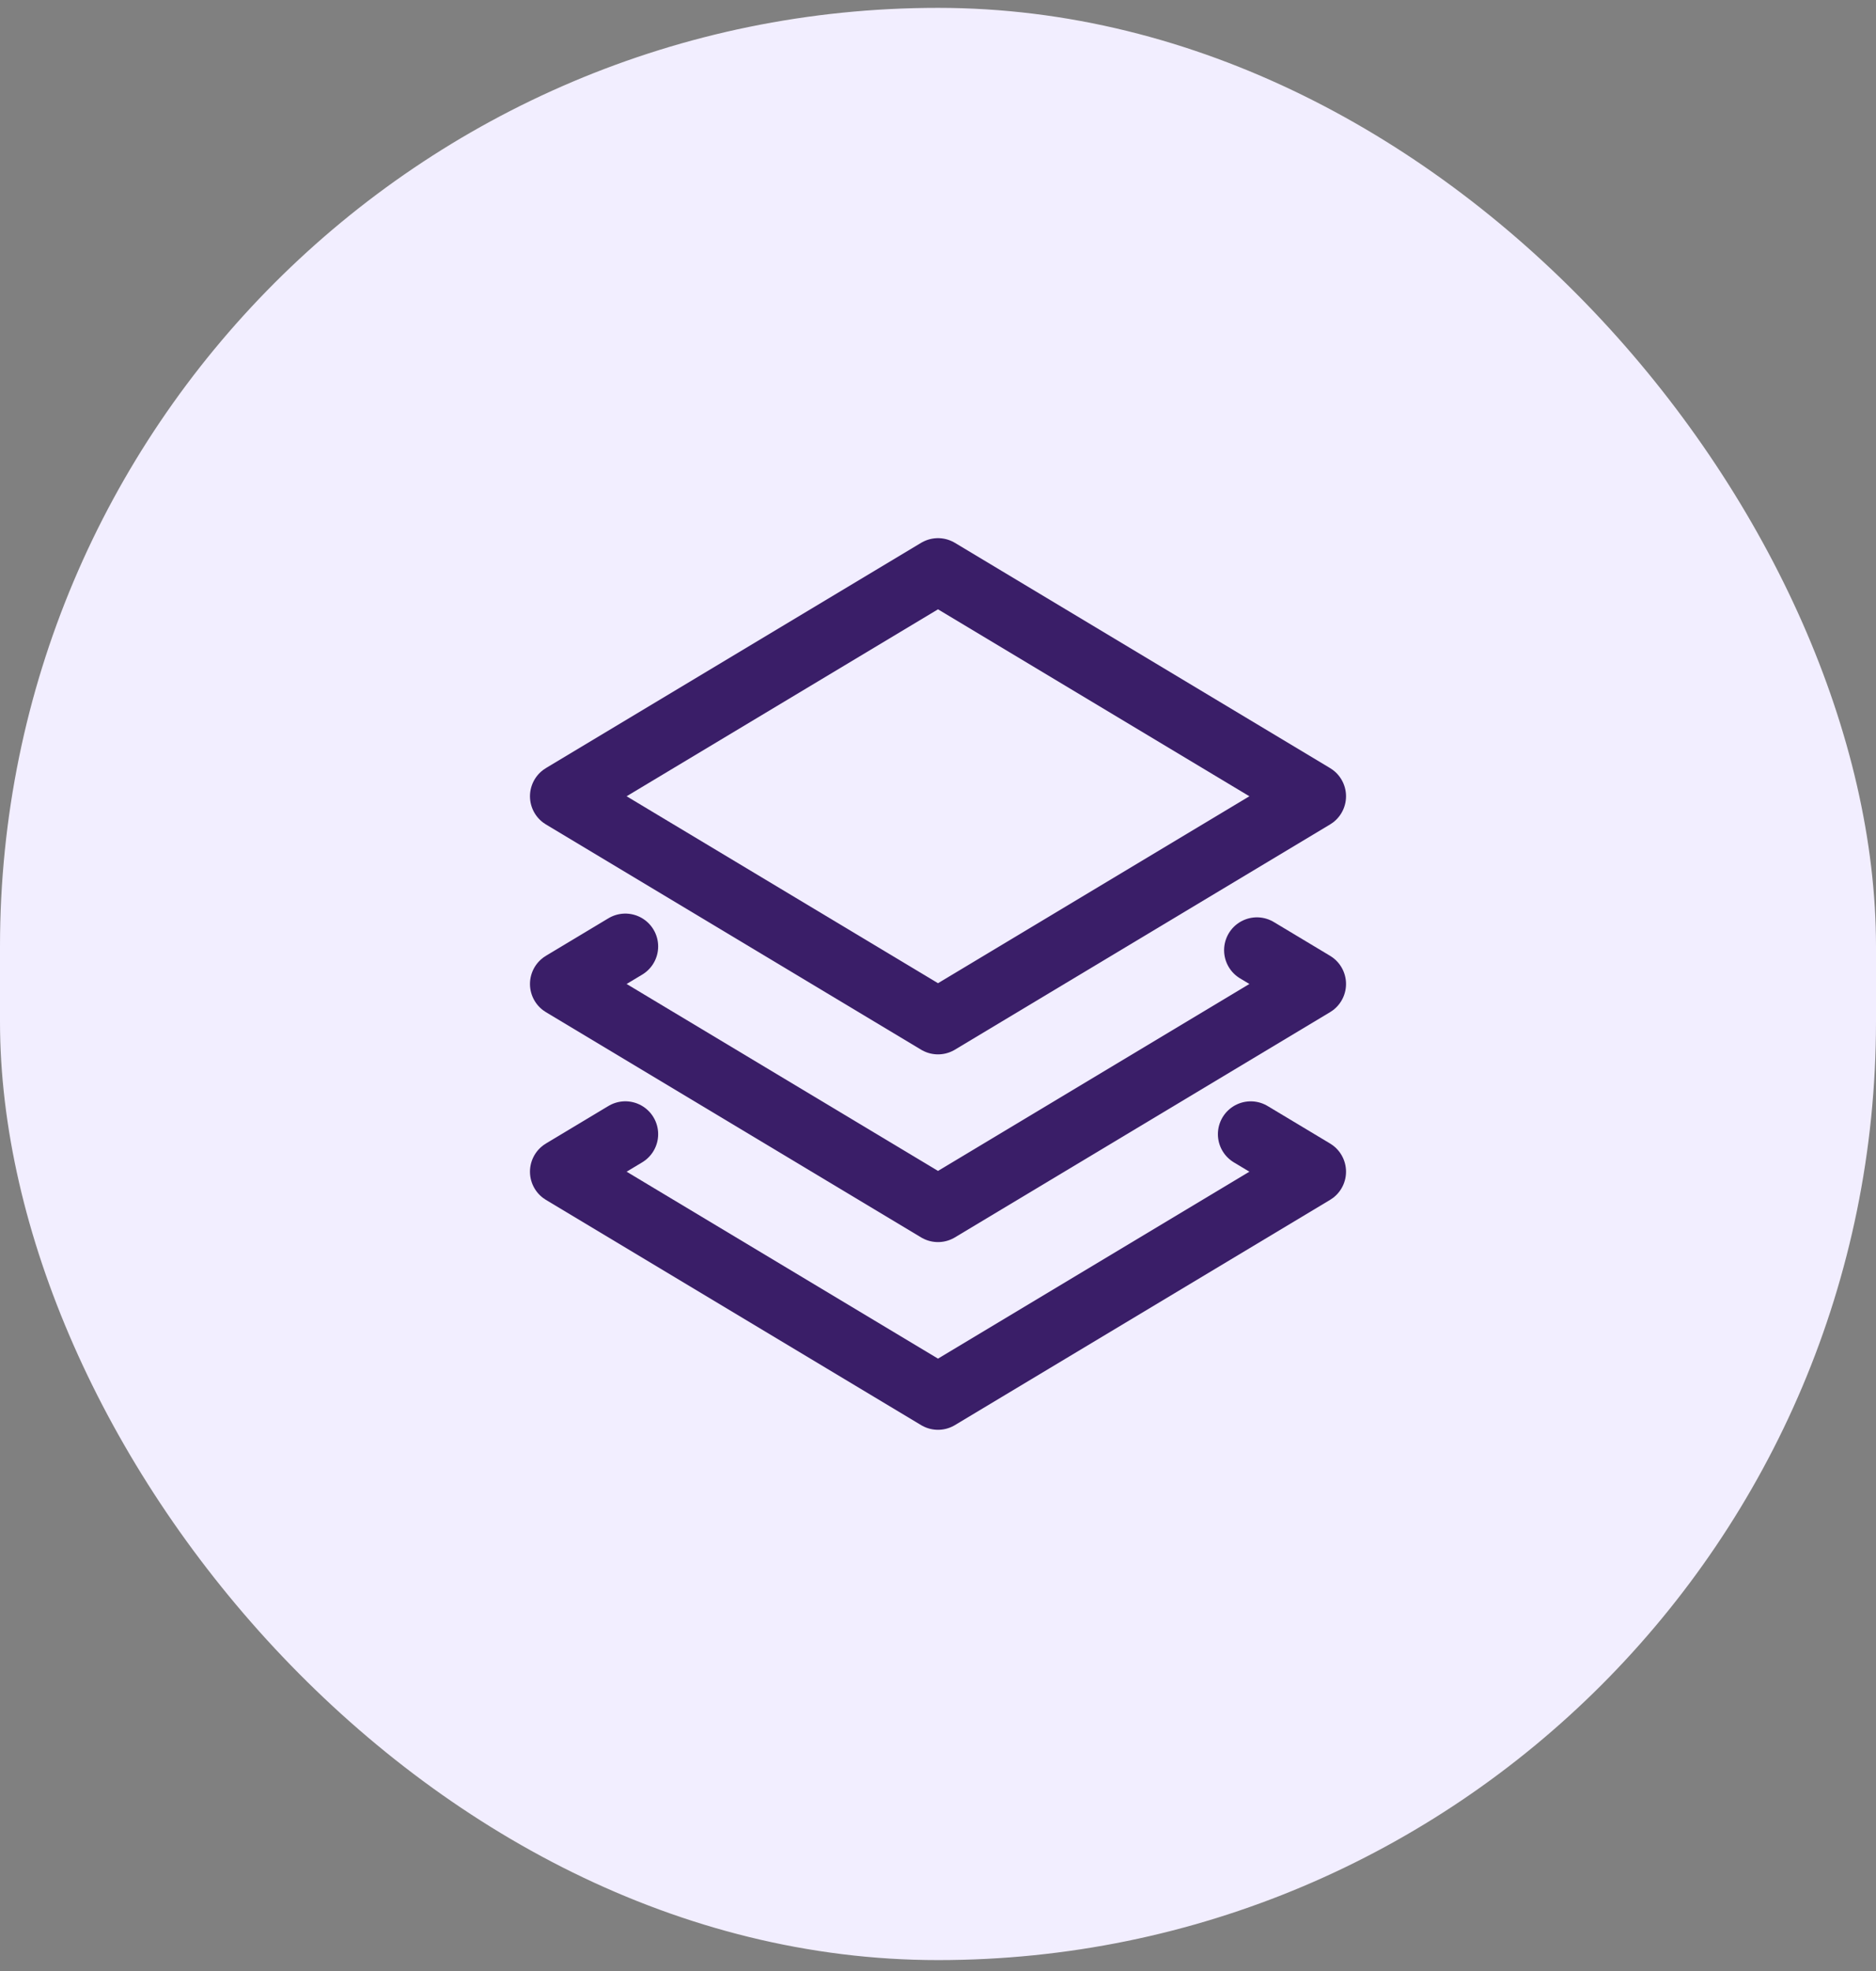
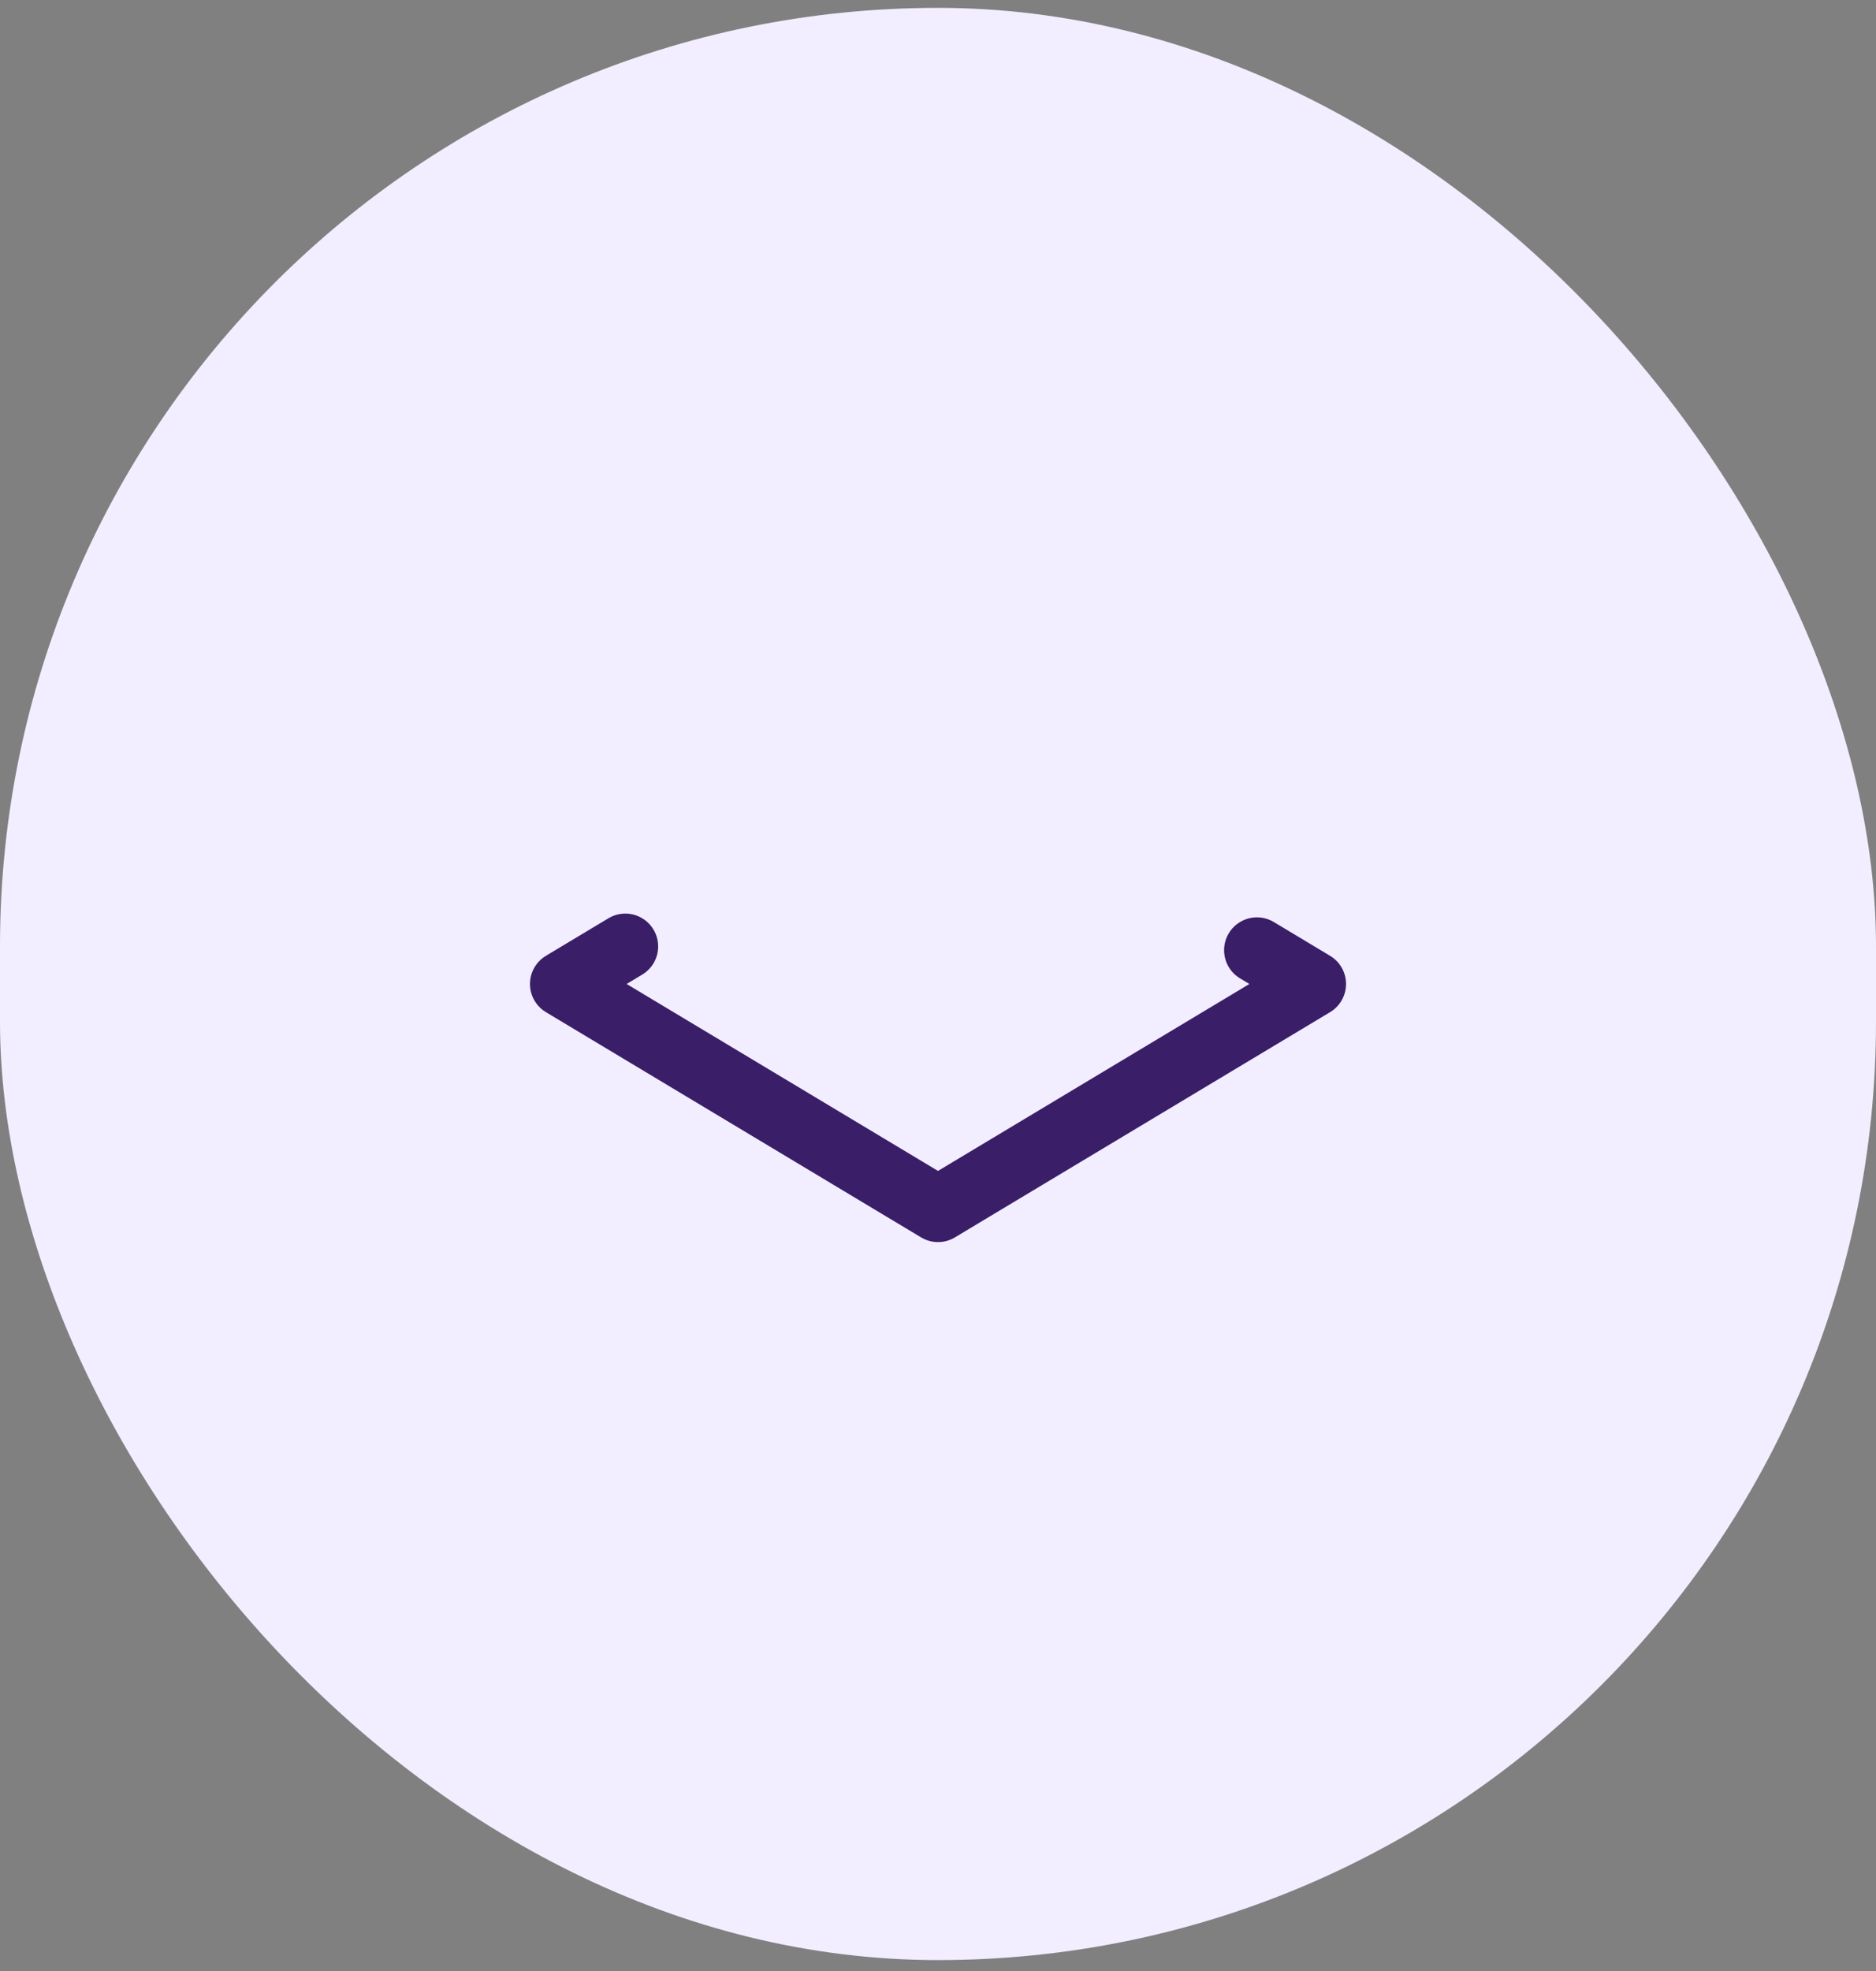
<svg xmlns="http://www.w3.org/2000/svg" width="100" height="105" viewBox="0 0 100 105" fill="none">
  <rect x="0" y="0" width="100" height="105" fill="#808080" stroke="none" />
  <rect y="0.419" width="100" height="104" rx="50" fill="#F2EEFF" />
  <path d="M67 50.619L70 52.419L50 64.419L30 52.419L33.333 50.419" stroke="#3A1E68" stroke-width="3.5" stroke-linecap="round" stroke-linejoin="round" />
-   <path d="M66.67 60.421L70 62.419L50 74.419L30 62.419L33.333 60.419" stroke="#3A1E68" stroke-width="3.5" stroke-linecap="round" stroke-linejoin="round" />
-   <path d="M30 42.419L50 30.419L70 42.419L50 54.419L30 42.419Z" stroke="#3A1E68" stroke-width="3.5" stroke-linecap="round" stroke-linejoin="round" />
</svg>